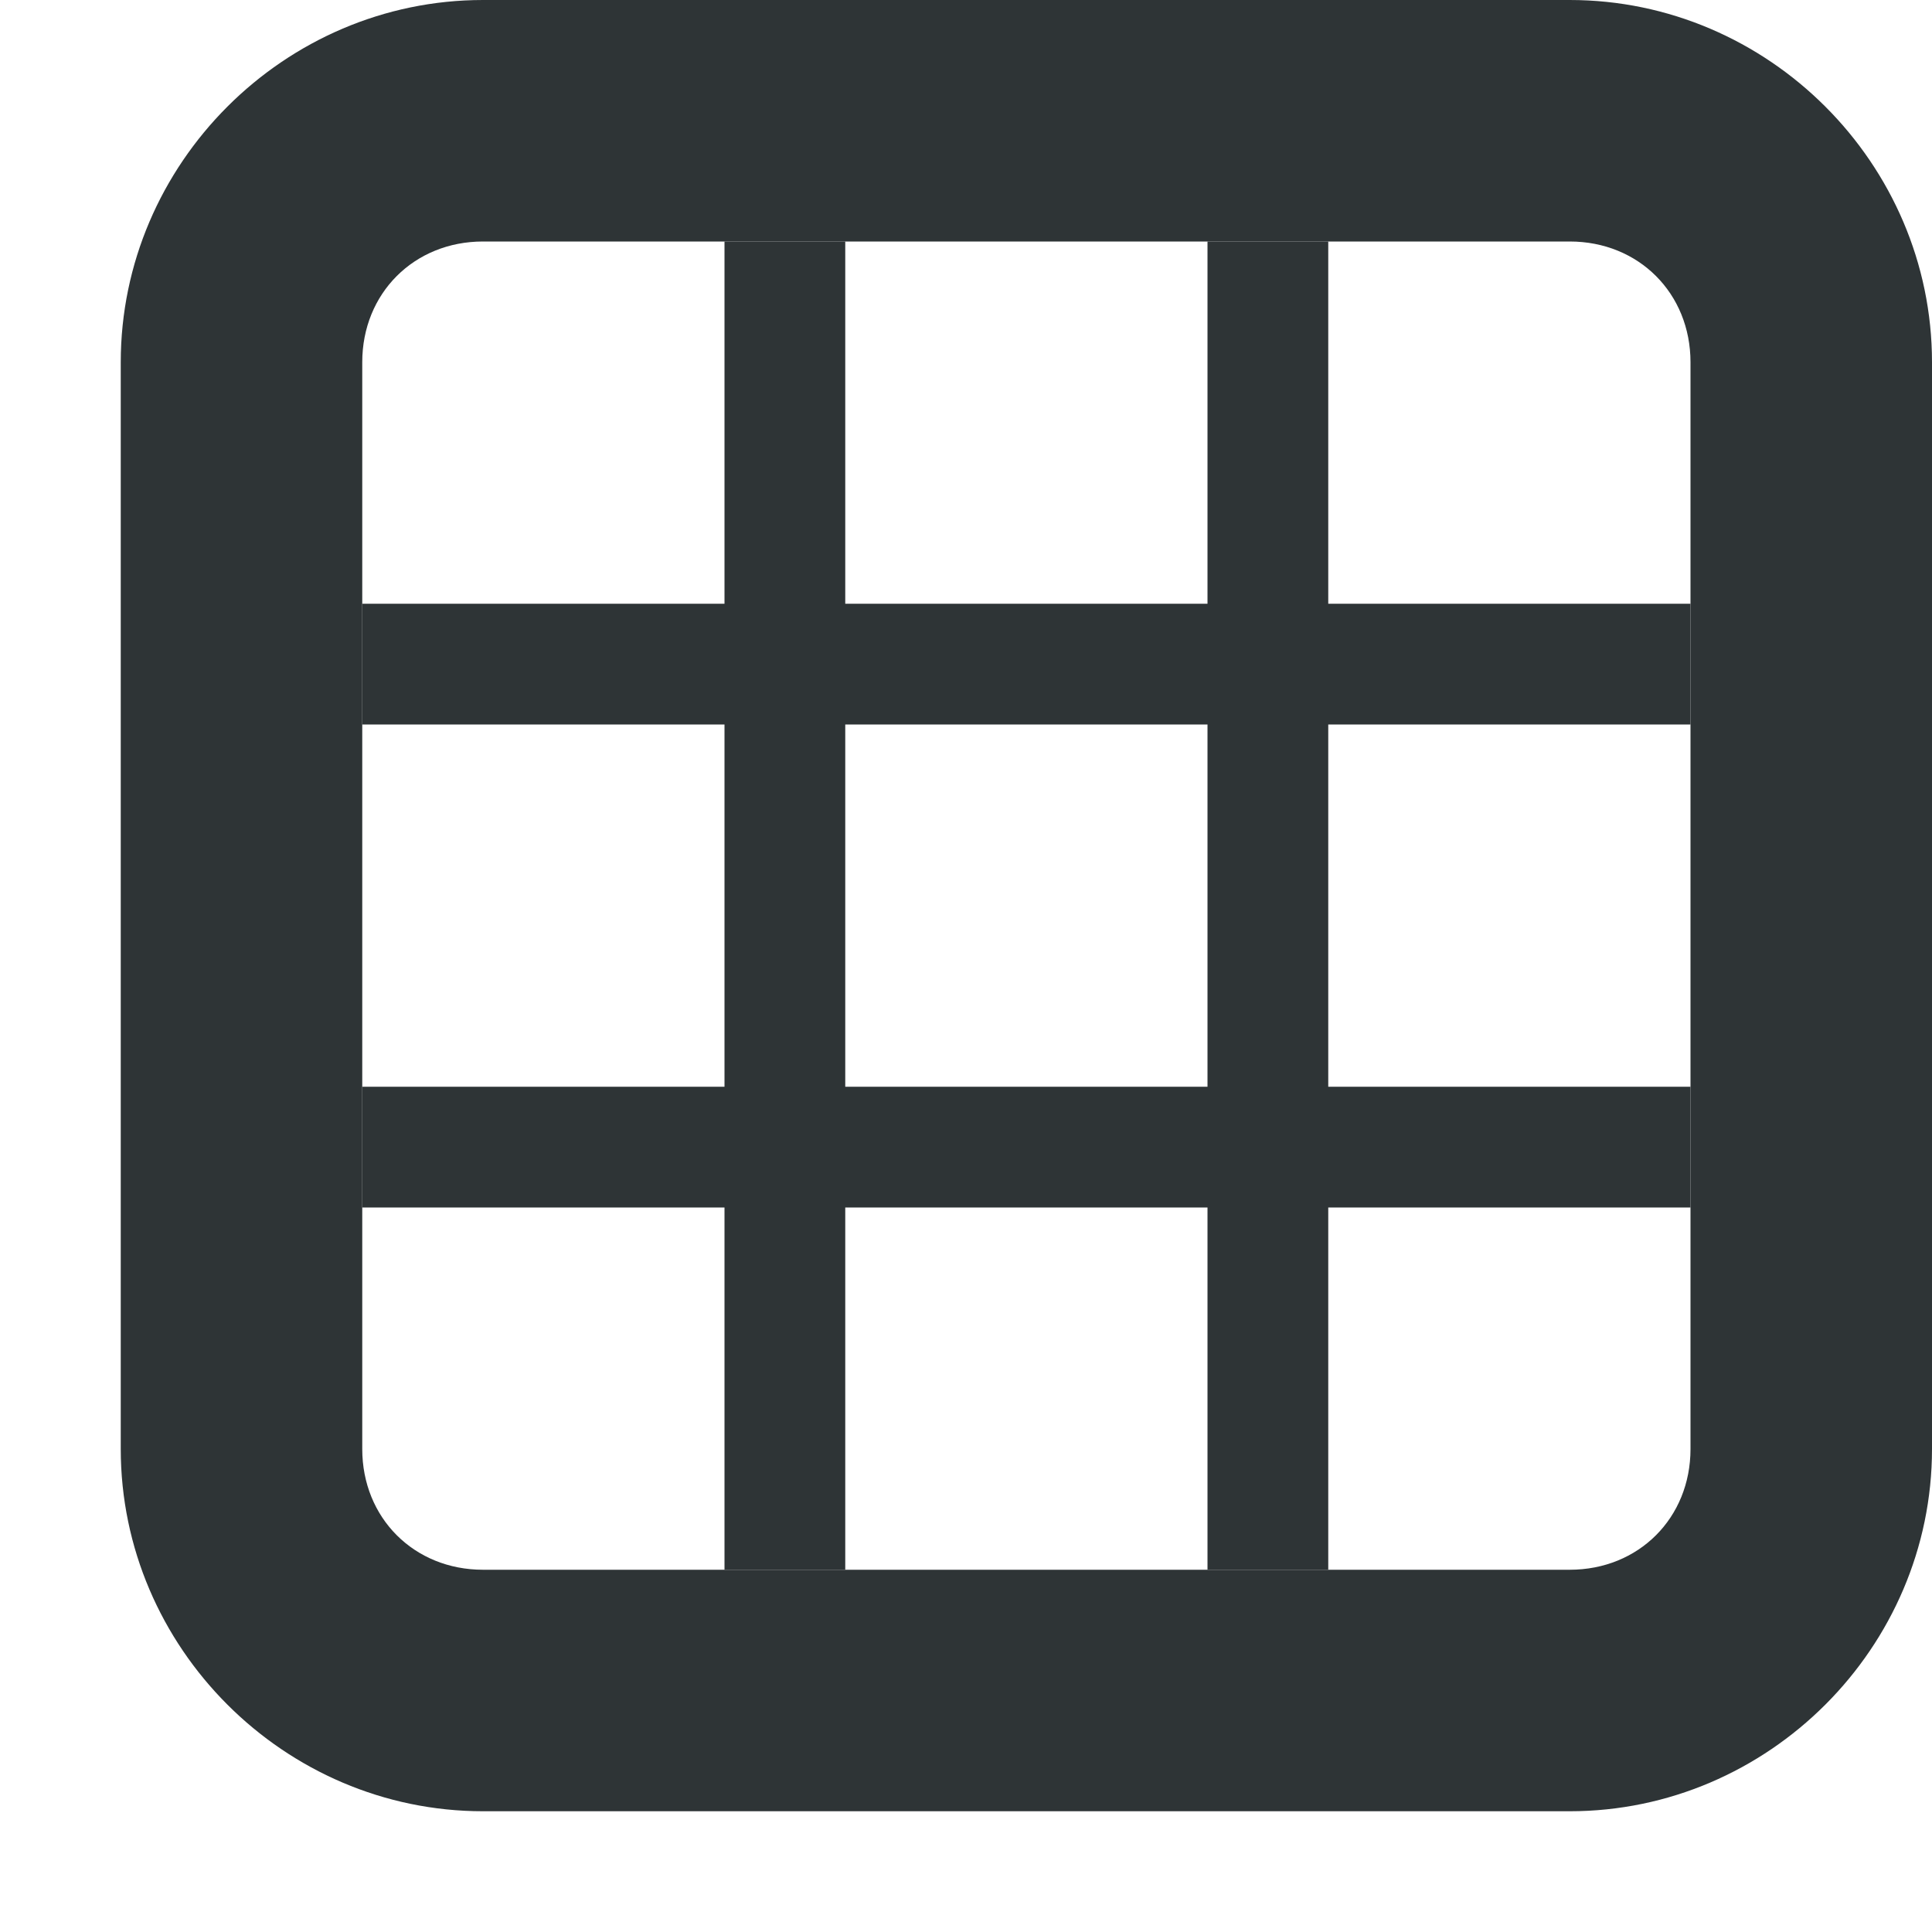
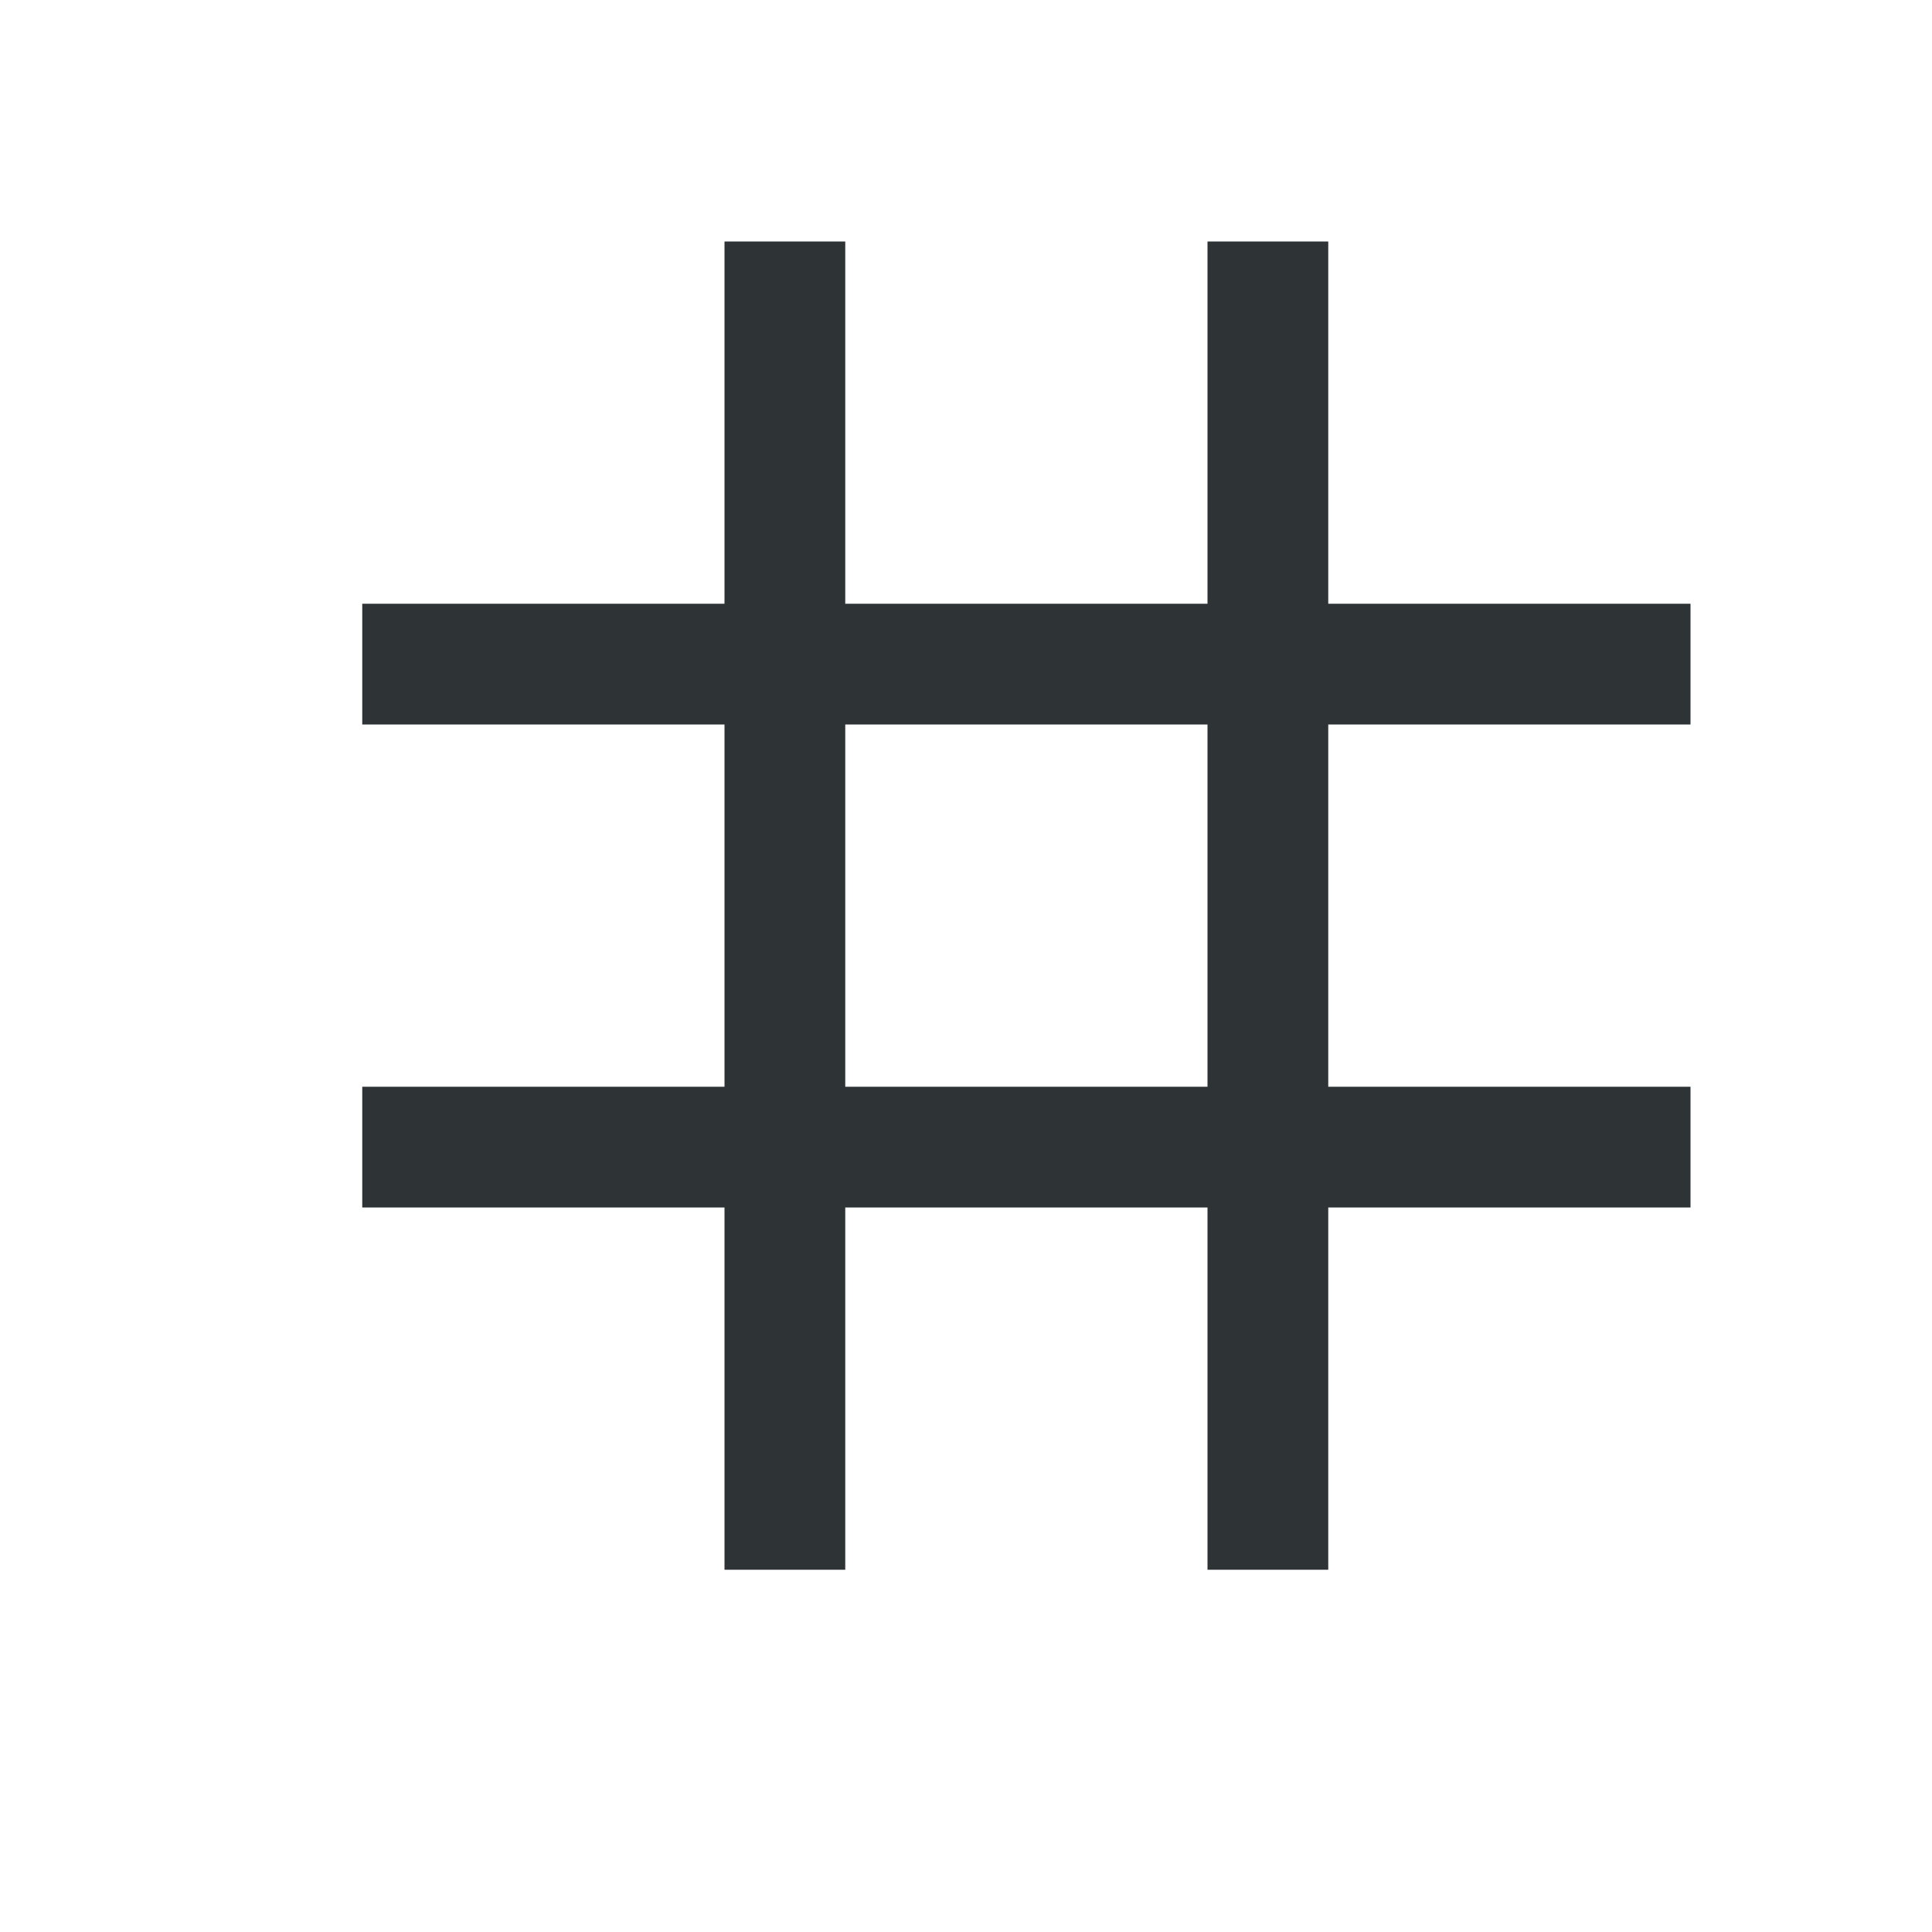
<svg xmlns="http://www.w3.org/2000/svg" viewBox="0 0 16 16">
  <g fill="#2e3436">
    <path d="m6 2v3h-3v1h3v3h-3v1h3v3h1v-3h3v3h1v-3h3v-1h-3v-3h3v-1h-3v-3h-1v3h-3v-3zm1 4h3v3h-3z" />
-     <path d="m4 0c-1.645 0-3 1.355-3 3v9c0 1.645 1.355 3 3 3h9c1.645 0 3-1.355 3-3v-9c0-1.645-1.355-3-3-3zm0 2h9c.571 0 1 .429 1 1v9c0 .571-.429 1-1 1h-9c-.571 0-1-.429-1-1v-9c0-.571.429-1 1-1z" />
  </g>
</svg>